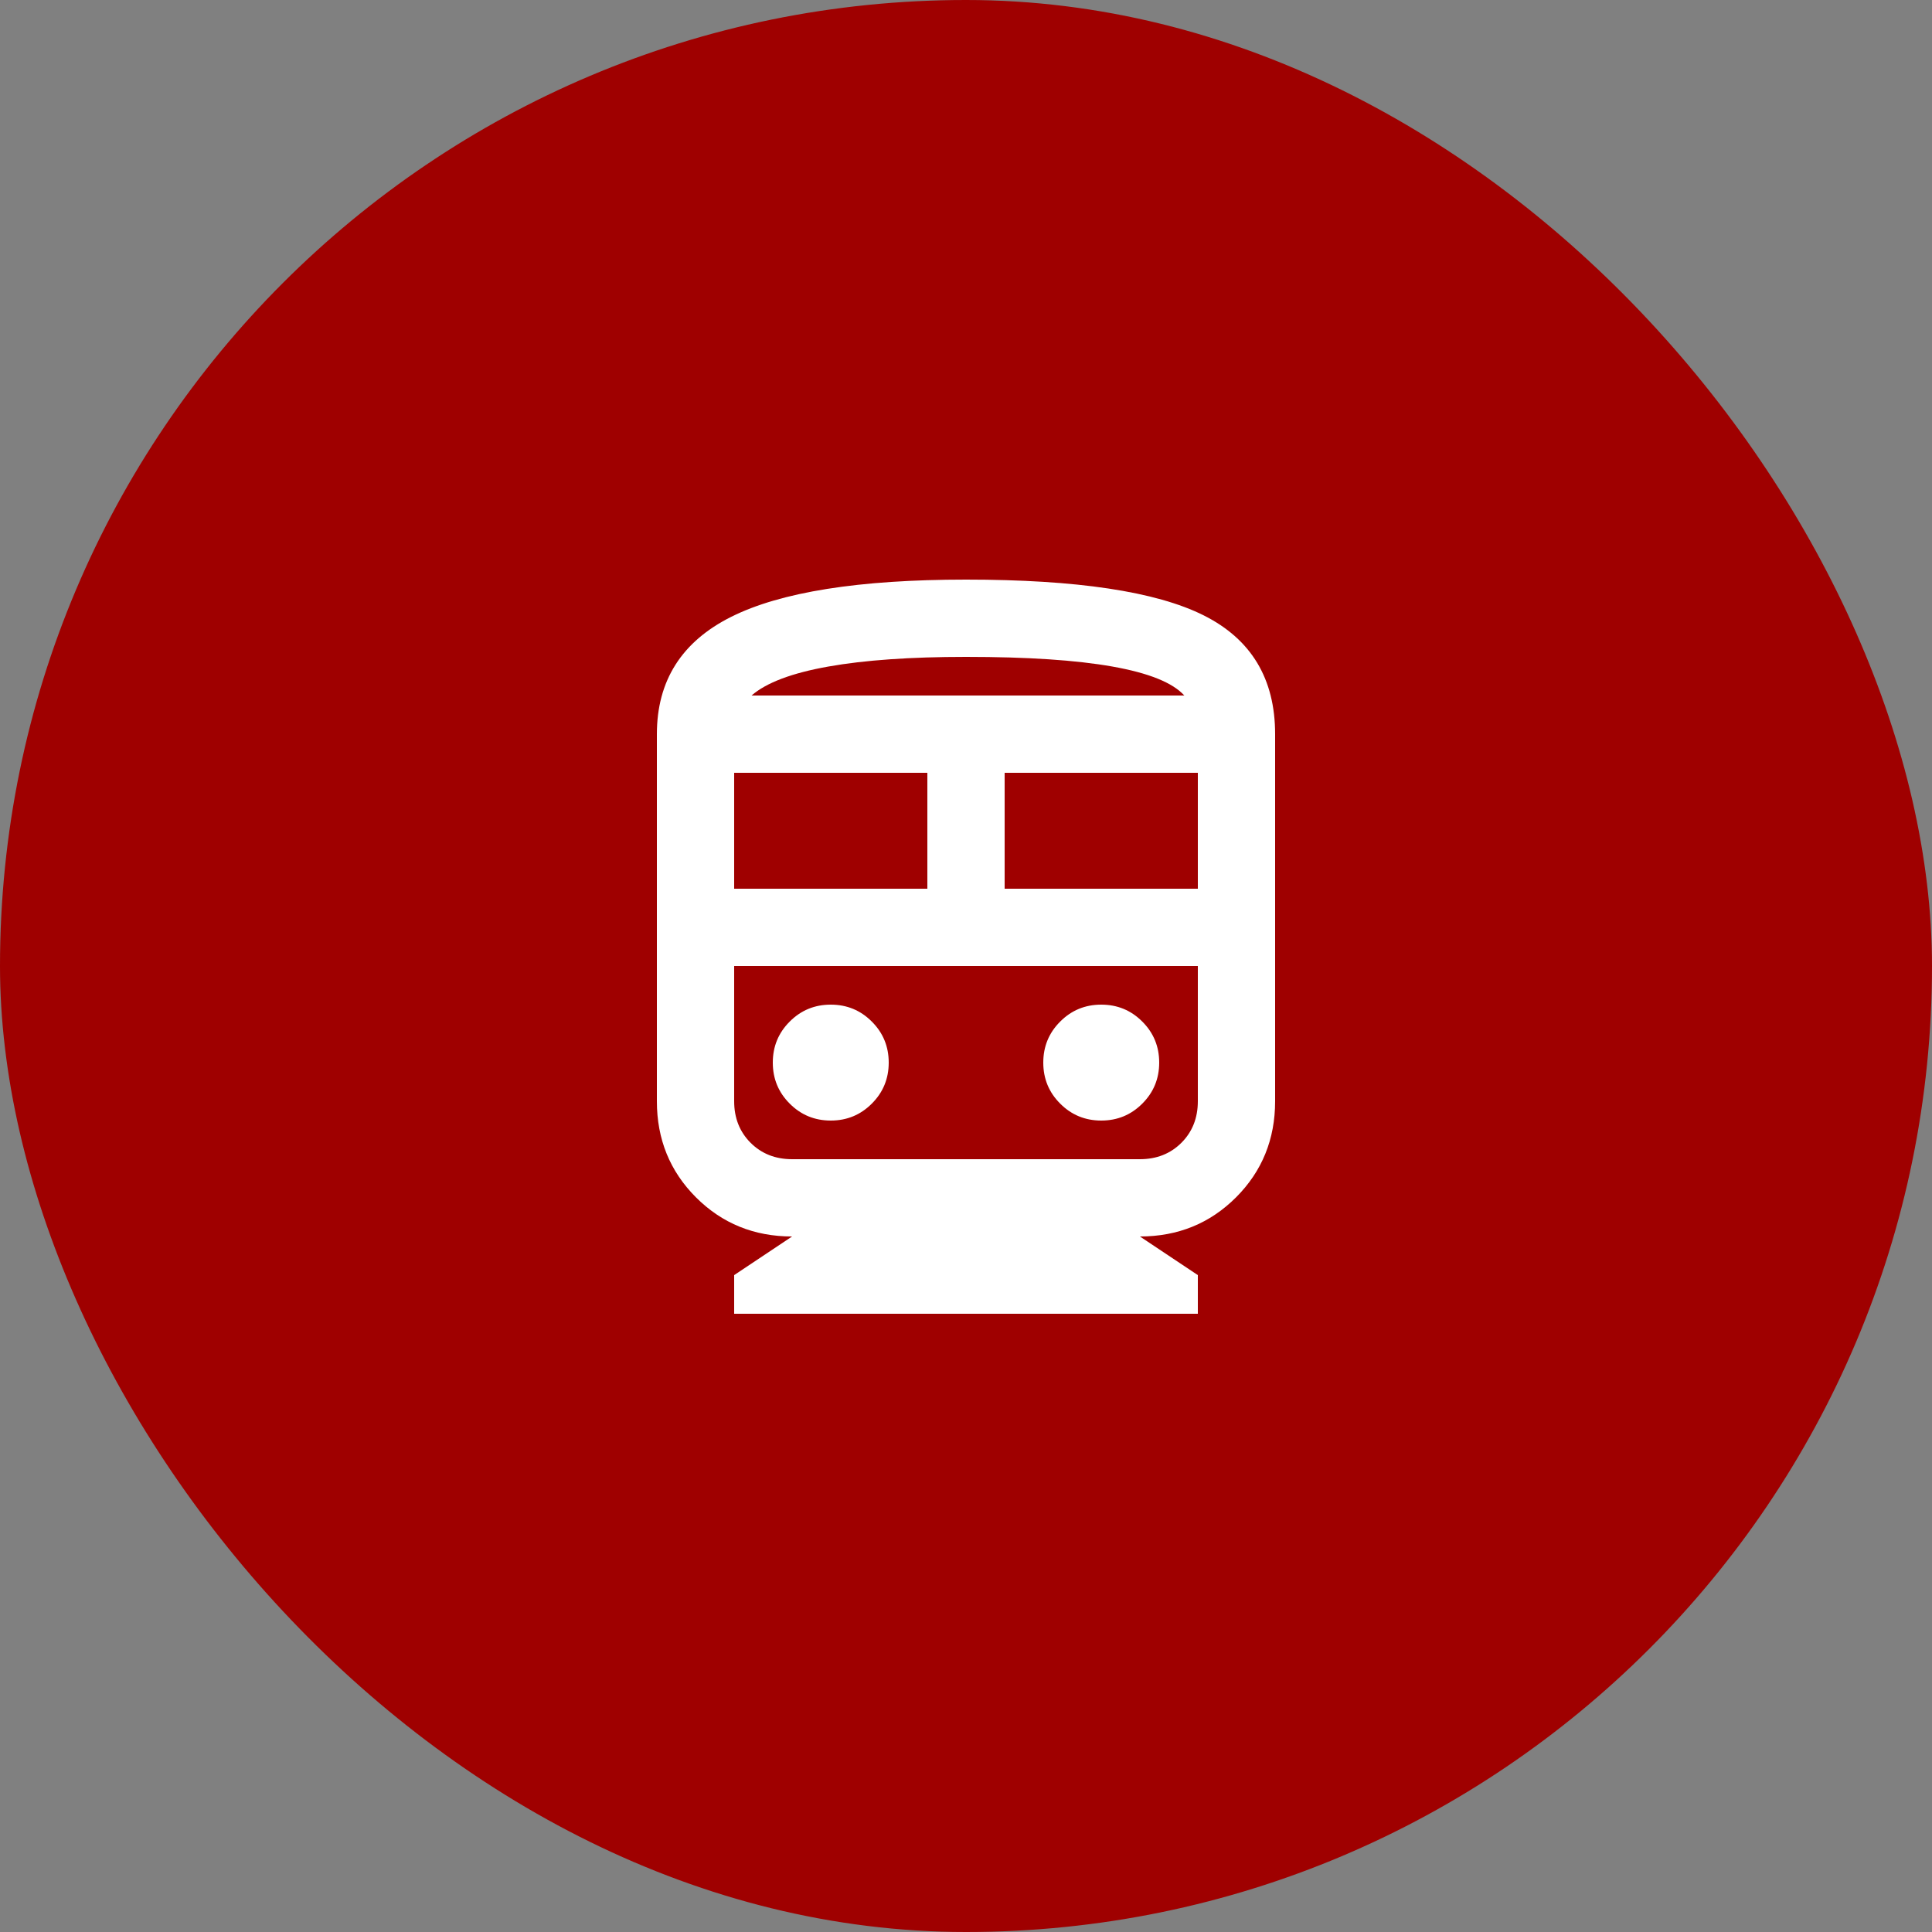
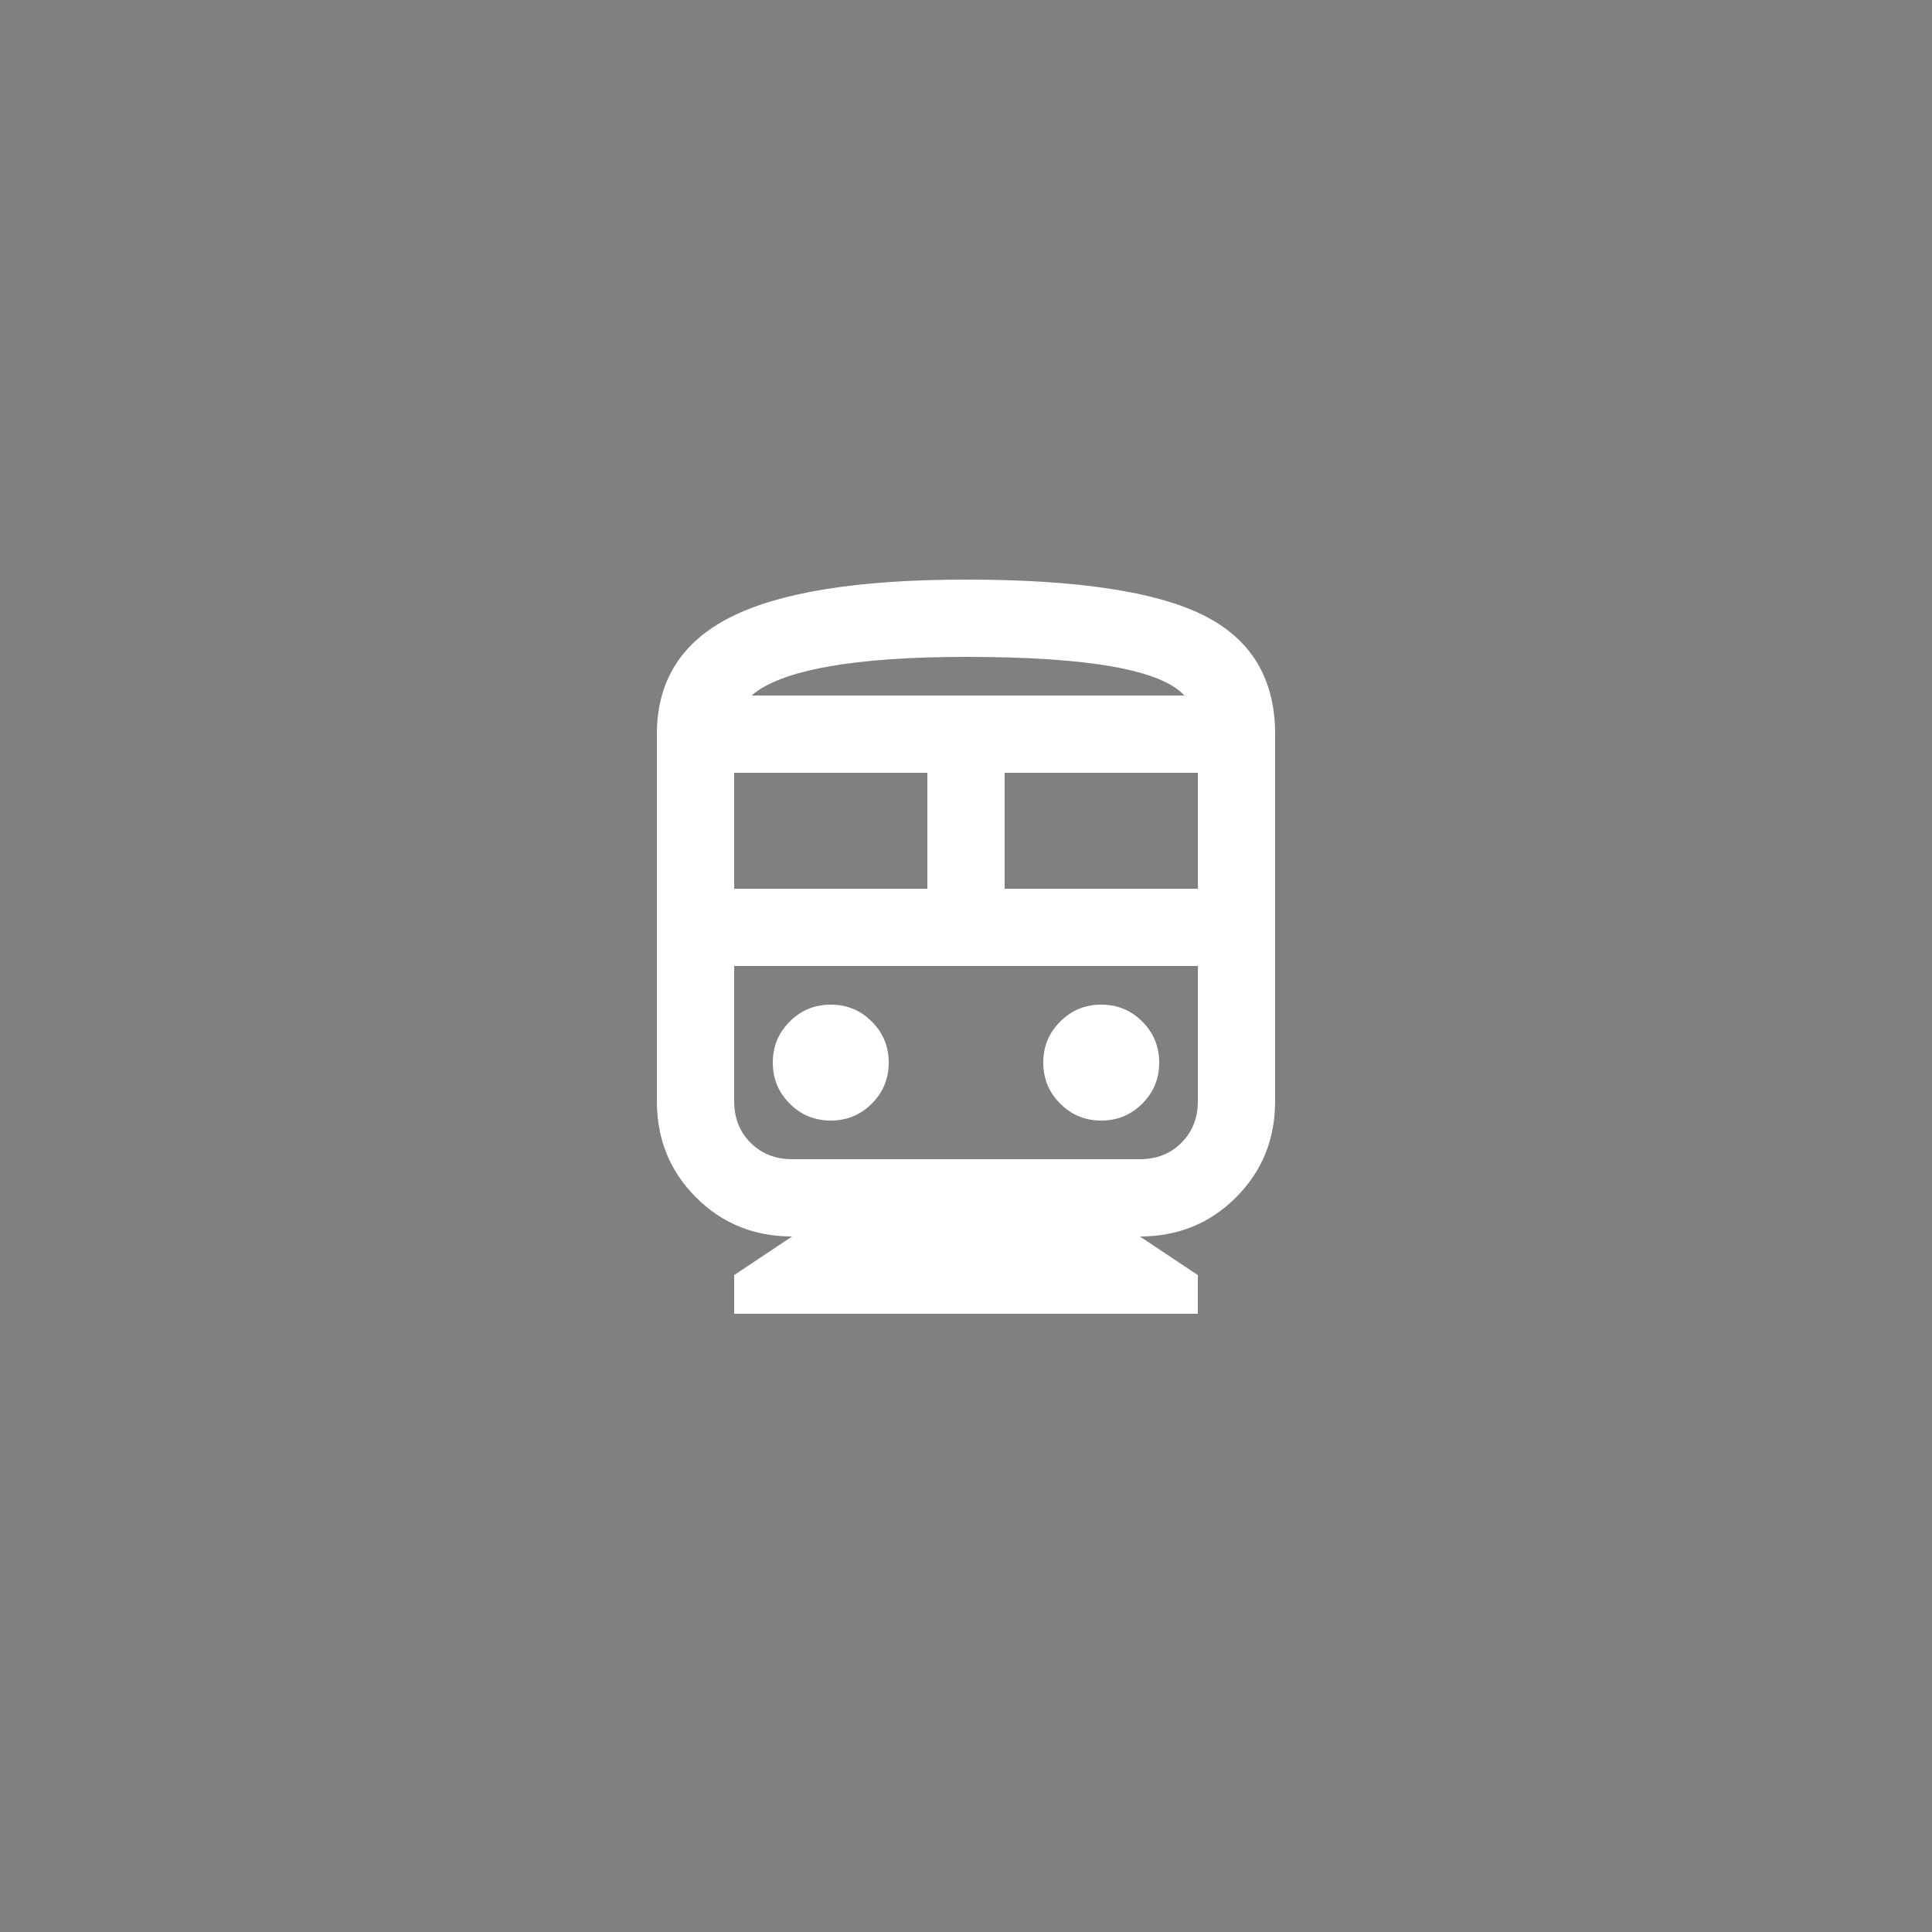
<svg xmlns="http://www.w3.org/2000/svg" width="50" height="50" viewBox="0 0 50 50" fill="none">
  <rect x="0" y="0" width="50" height="50" fill="#808080" stroke="none" />
-   <rect width="50" height="50" rx="25" fill="#9F0000" />
  <path d="M19 34V33L20.5 32C19.517 32 18.688 31.663 18.012 30.988C17.337 30.312 17 29.483 17 28.5V19C17 17.617 17.642 16.604 18.925 15.963C20.208 15.321 22.233 15 25 15C27.867 15 29.917 15.308 31.15 15.925C32.383 16.542 33 17.567 33 19V28.5C33 29.483 32.663 30.312 31.988 30.988C31.312 31.663 30.483 32 29.5 32L31 33V34H19ZM19 23H24V20H19V23ZM29.5 25H19H31H29.5ZM26 23H31V20H26V23ZM21.5 29C21.917 29 22.271 28.854 22.562 28.562C22.854 28.271 23 27.917 23 27.5C23 27.083 22.854 26.729 22.562 26.438C22.271 26.146 21.917 26 21.5 26C21.083 26 20.729 26.146 20.438 26.438C20.146 26.729 20 27.083 20 27.5C20 27.917 20.146 28.271 20.438 28.562C20.729 28.854 21.083 29 21.5 29ZM28.5 29C28.917 29 29.271 28.854 29.562 28.562C29.854 28.271 30 27.917 30 27.5C30 27.083 29.854 26.729 29.562 26.438C29.271 26.146 28.917 26 28.5 26C28.083 26 27.729 26.146 27.438 26.438C27.146 26.729 27 27.083 27 27.5C27 27.917 27.146 28.271 27.438 28.562C27.729 28.854 28.083 29 28.5 29ZM20.5 30H29.5C29.933 30 30.292 29.858 30.575 29.575C30.858 29.292 31 28.933 31 28.5V25H19V28.5C19 28.933 19.142 29.292 19.425 29.575C19.708 29.858 20.067 30 20.5 30ZM25 17C23.567 17 22.379 17.083 21.438 17.25C20.496 17.417 19.833 17.667 19.45 18H30.65C30.35 17.667 29.729 17.417 28.788 17.25C27.846 17.083 26.583 17 25 17ZM25 18H30.65H19.45H25Z" fill="white" />
</svg>